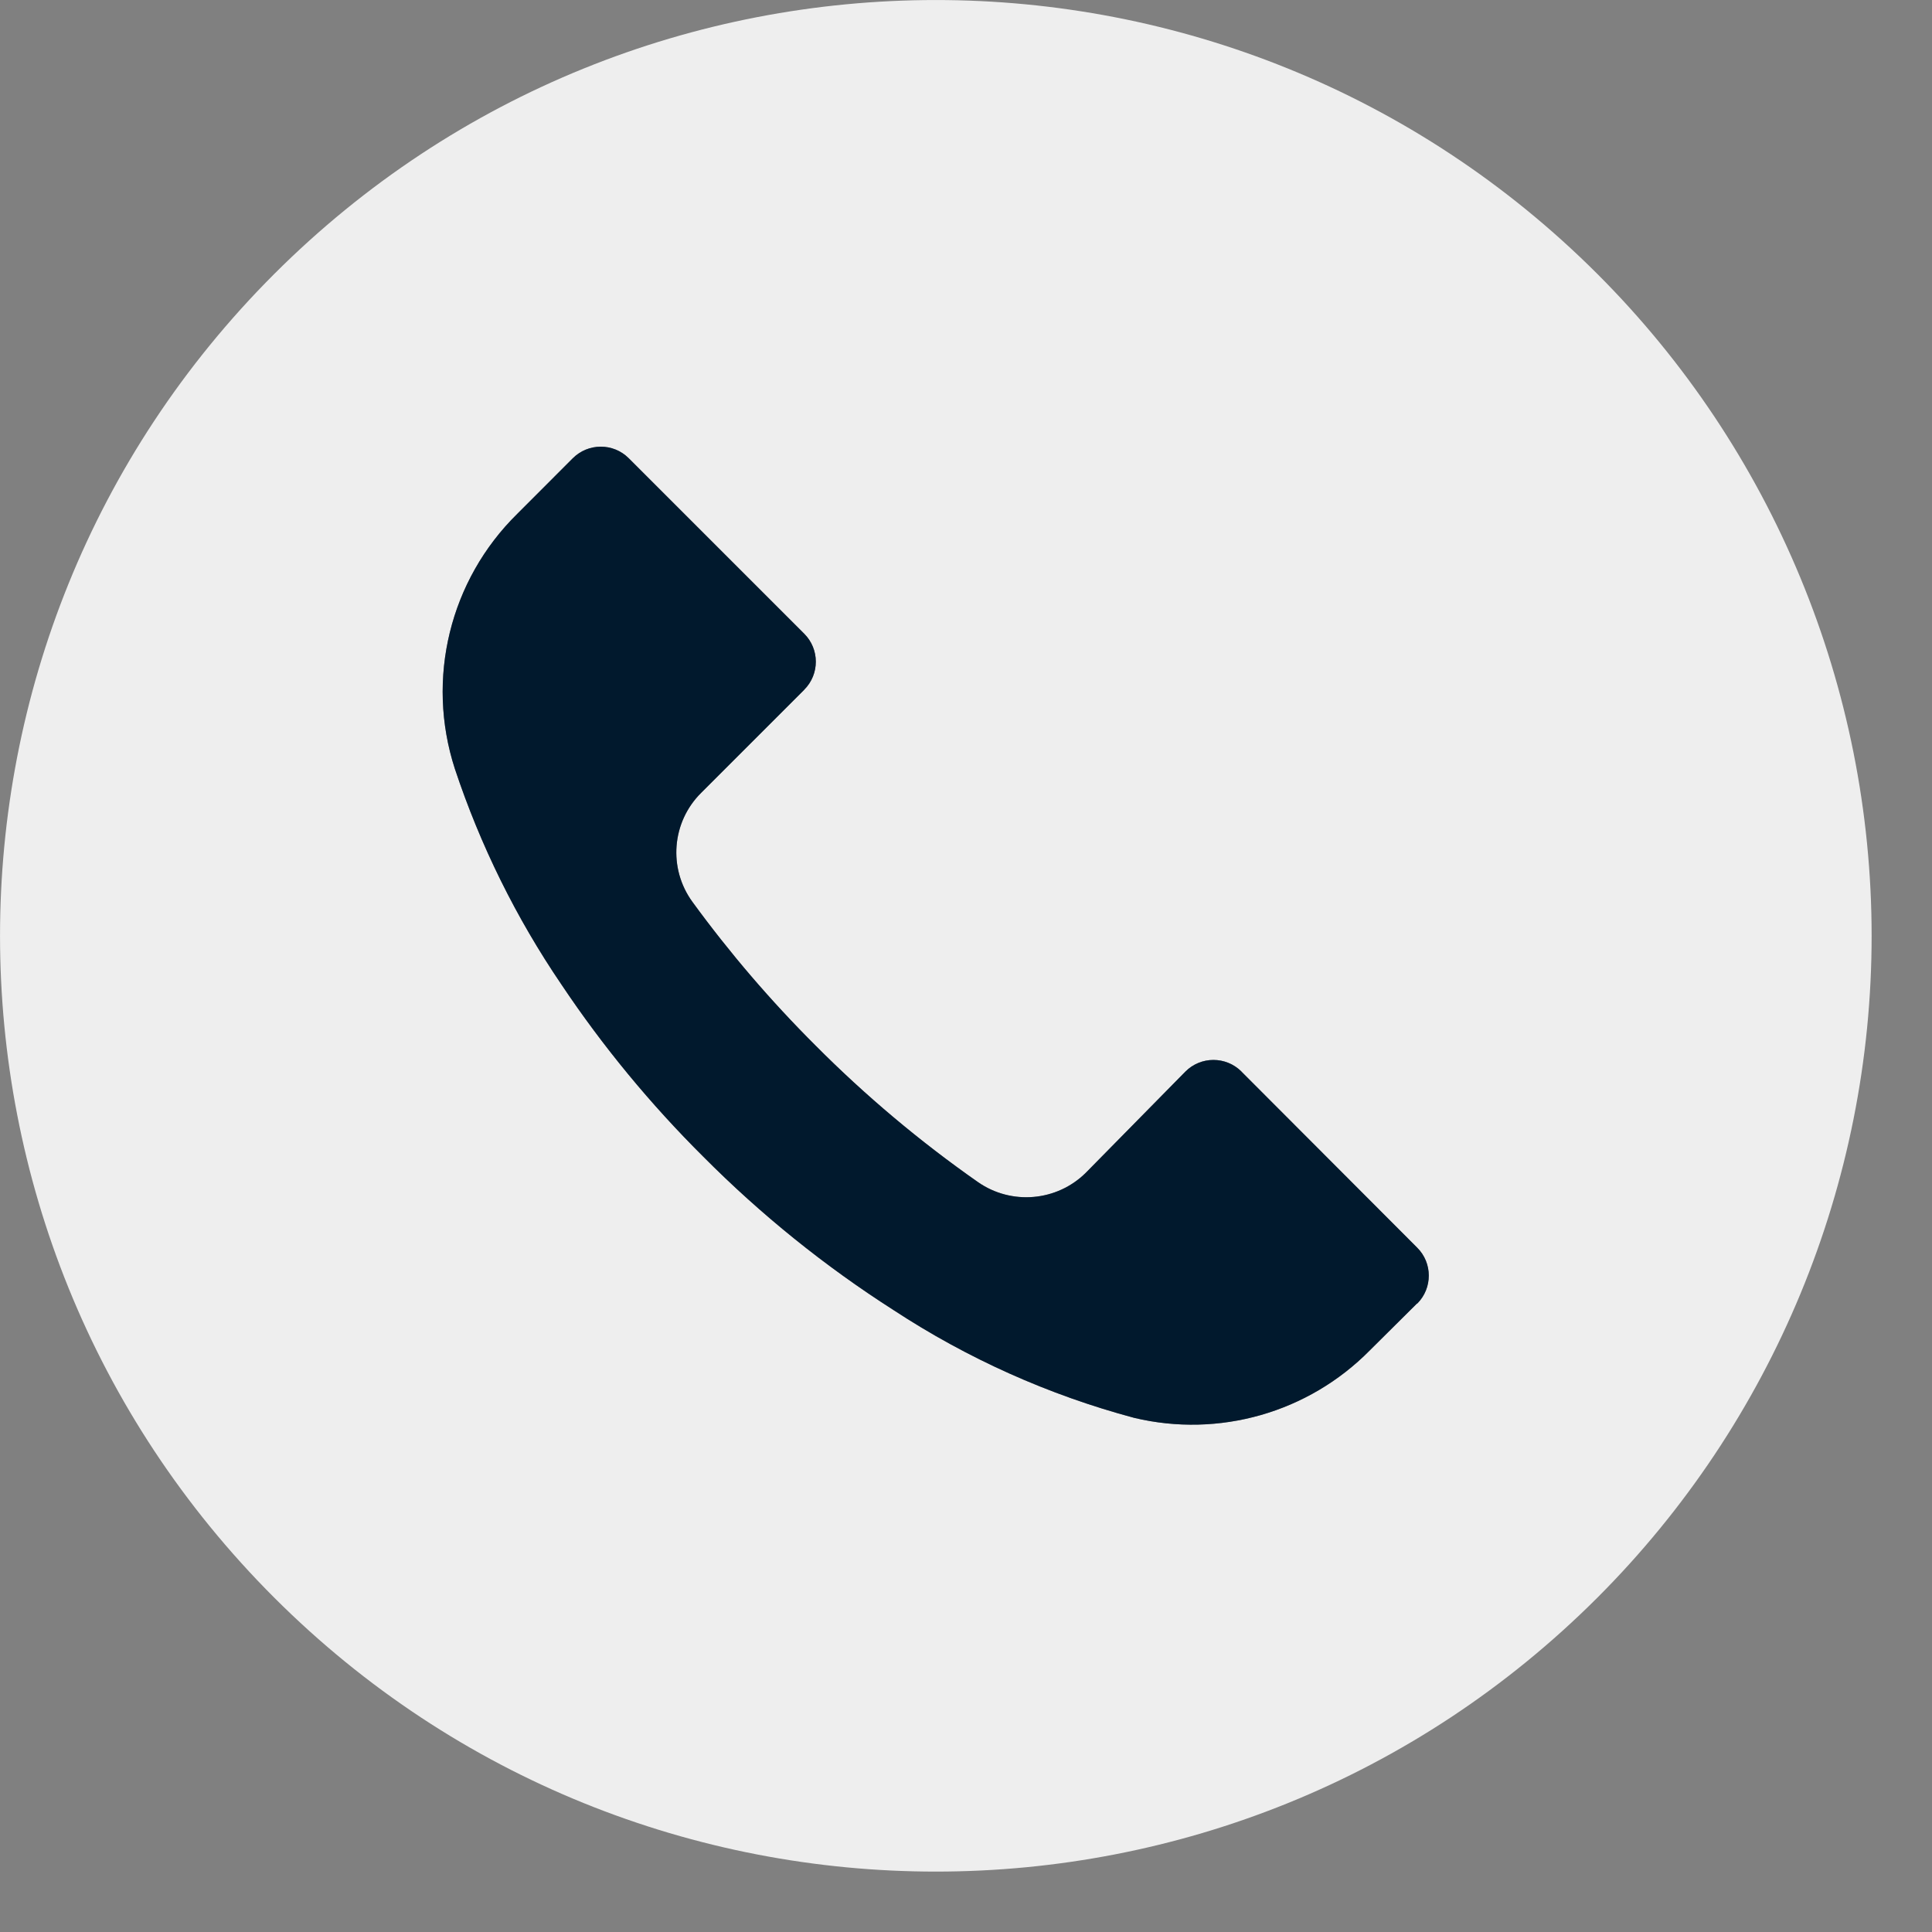
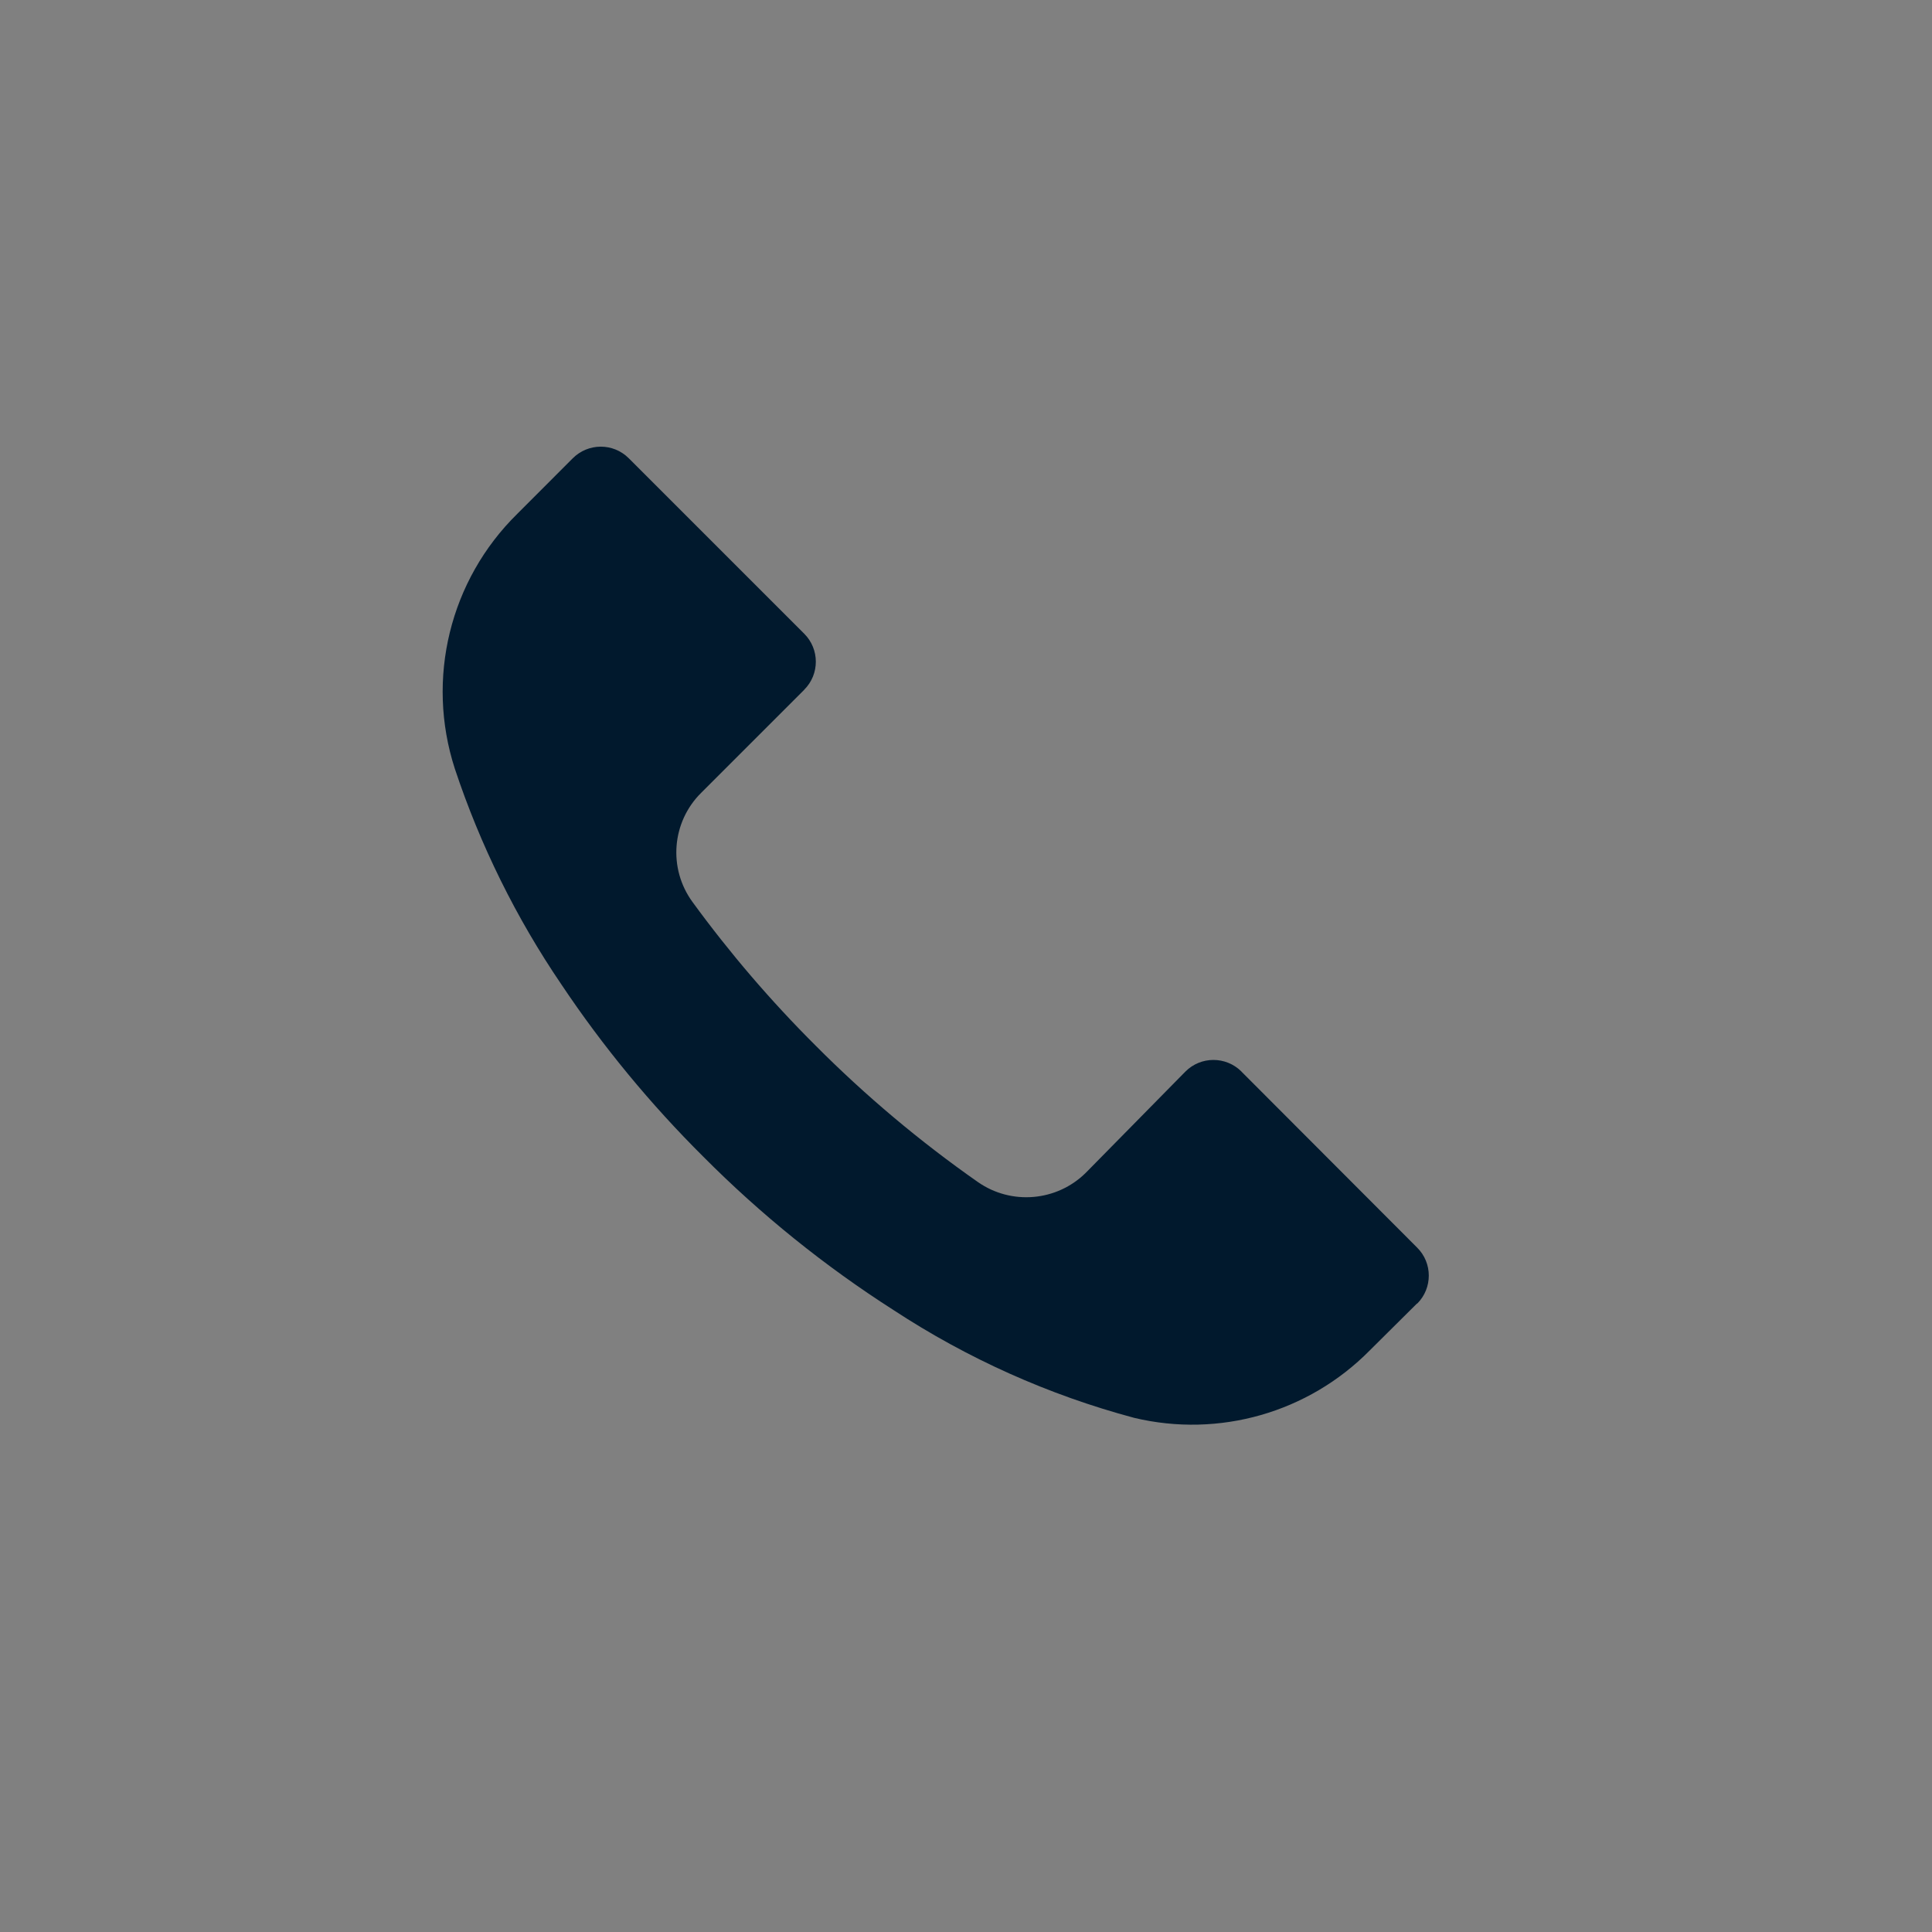
<svg xmlns="http://www.w3.org/2000/svg" width="24" height="24" viewBox="0 0 24 24" fill="none">
  <rect x="0" y="0" width="24" height="24" fill="#808080" stroke="none" />
  <g clip-path="url(#clip0_15_3400)">
-     <path d="M19.844 3.404C15.303 -1.135 7.943 -1.134 3.404 3.406C-1.135 7.947 -1.134 15.307 3.406 19.846C7.947 24.385 15.307 24.384 19.846 19.844C22.026 17.663 23.251 14.706 23.25 11.623C23.249 8.54 22.024 5.583 19.844 3.404ZM17.606 16.193L17.604 16.195V16.191L17.015 16.776C16.253 17.548 15.144 17.865 14.089 17.613C13.027 17.329 12.017 16.876 11.098 16.273C10.244 15.727 9.453 15.089 8.738 14.37C8.081 13.717 7.49 13.001 6.975 12.231C6.411 11.402 5.966 10.5 5.65 9.549C5.288 8.432 5.588 7.207 6.425 6.384L7.114 5.694C7.306 5.501 7.618 5.5 7.81 5.692L7.812 5.694L9.99 7.872C10.182 8.063 10.183 8.375 9.991 8.567L9.99 8.569L8.711 9.848C8.344 10.211 8.298 10.787 8.602 11.204C9.065 11.839 9.577 12.436 10.133 12.99C10.753 13.613 11.428 14.18 12.148 14.684C12.564 14.974 13.129 14.925 13.489 14.568L14.725 13.312C14.917 13.119 15.228 13.119 15.421 13.31L15.422 13.312L17.604 15.498C17.797 15.689 17.797 16.001 17.606 16.193Z" fill="#EEEEEE" />
    <path d="M17.606 16.193L17.604 16.195V16.191L17.015 16.776C16.253 17.548 15.144 17.865 14.089 17.613C13.027 17.329 12.017 16.876 11.098 16.273C10.244 15.727 9.453 15.089 8.738 14.37C8.081 13.717 7.49 13.001 6.975 12.231C6.411 11.402 5.966 10.5 5.65 9.549C5.288 8.432 5.588 7.207 6.425 6.384L7.114 5.694C7.306 5.501 7.618 5.5 7.81 5.692L7.812 5.694L9.99 7.872C10.182 8.063 10.183 8.375 9.991 8.567L9.99 8.569L8.711 9.848C8.344 10.211 8.298 10.787 8.602 11.204C9.065 11.839 9.577 12.436 10.133 12.99C10.753 13.613 11.428 14.18 12.148 14.684C12.564 14.974 13.129 14.925 13.489 14.568L14.725 13.312C14.917 13.119 15.228 13.119 15.421 13.31L15.422 13.312L17.604 15.498C17.797 15.689 17.797 16.001 17.606 16.193Z" fill="#01192D" />
  </g>
  <defs>
    <clipPath id="clip0_15_3400">
      <rect width="23.25" height="23.25" fill="white" />
    </clipPath>
  </defs>
</svg>